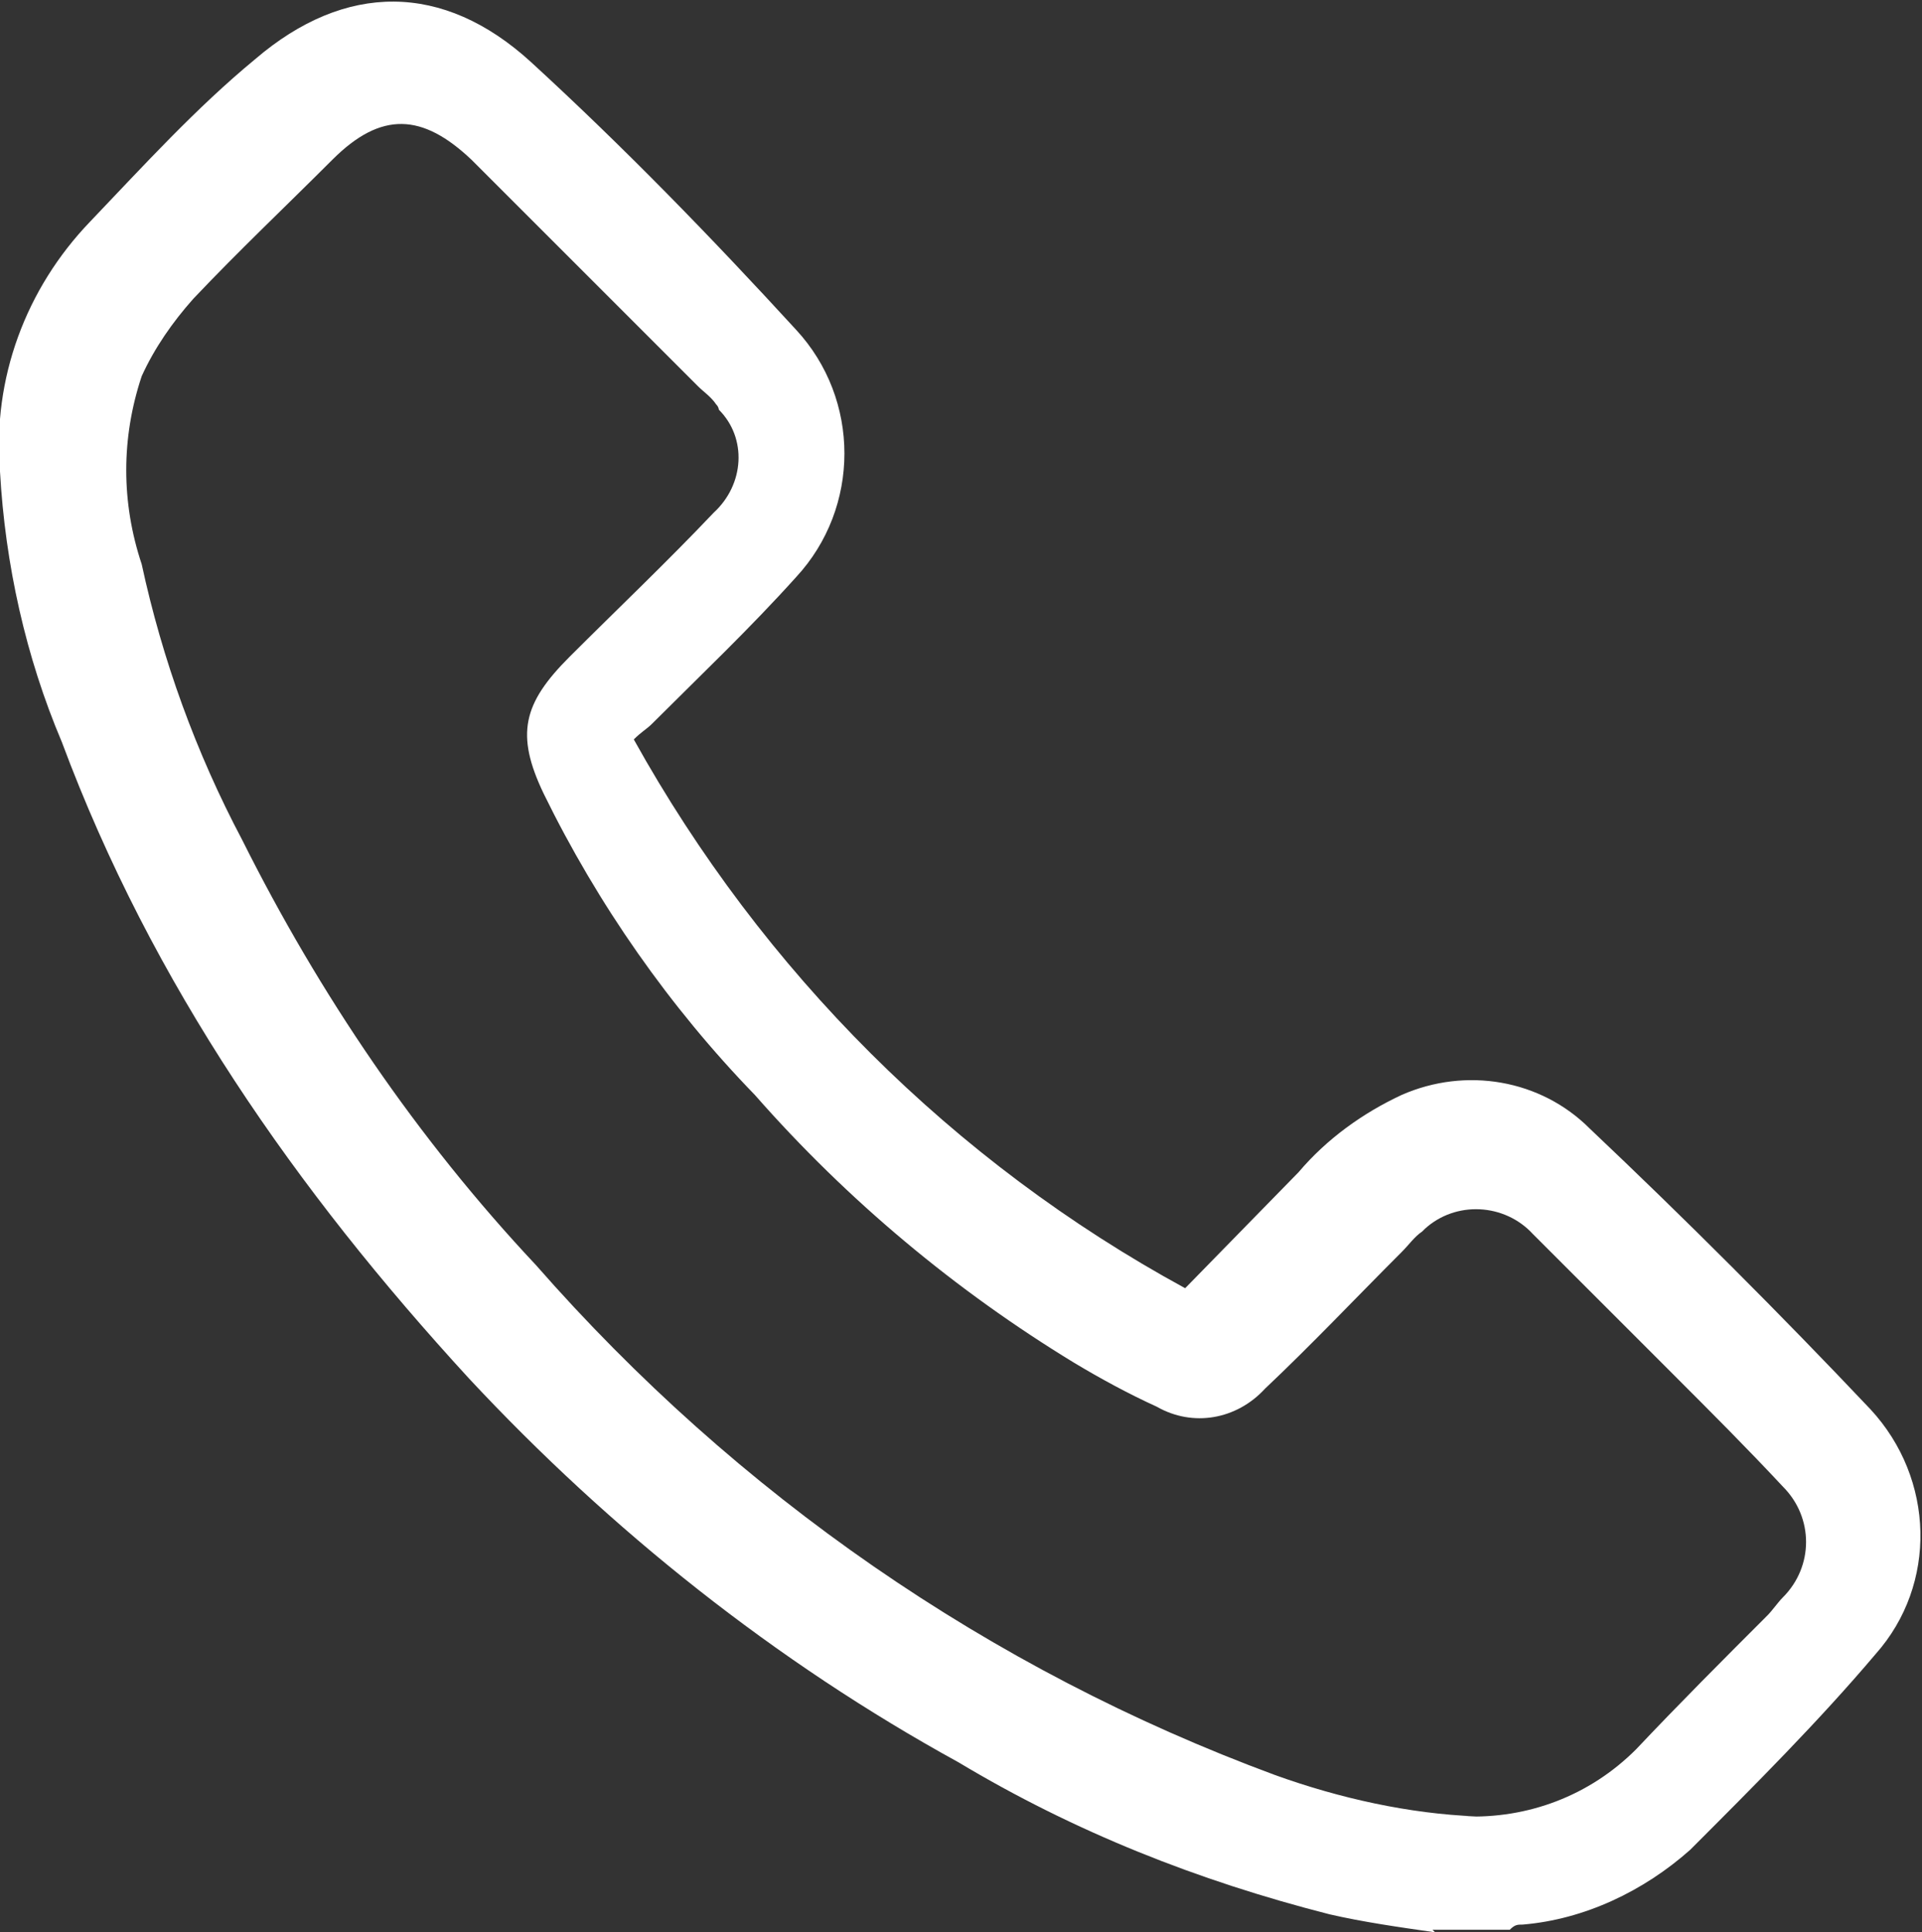
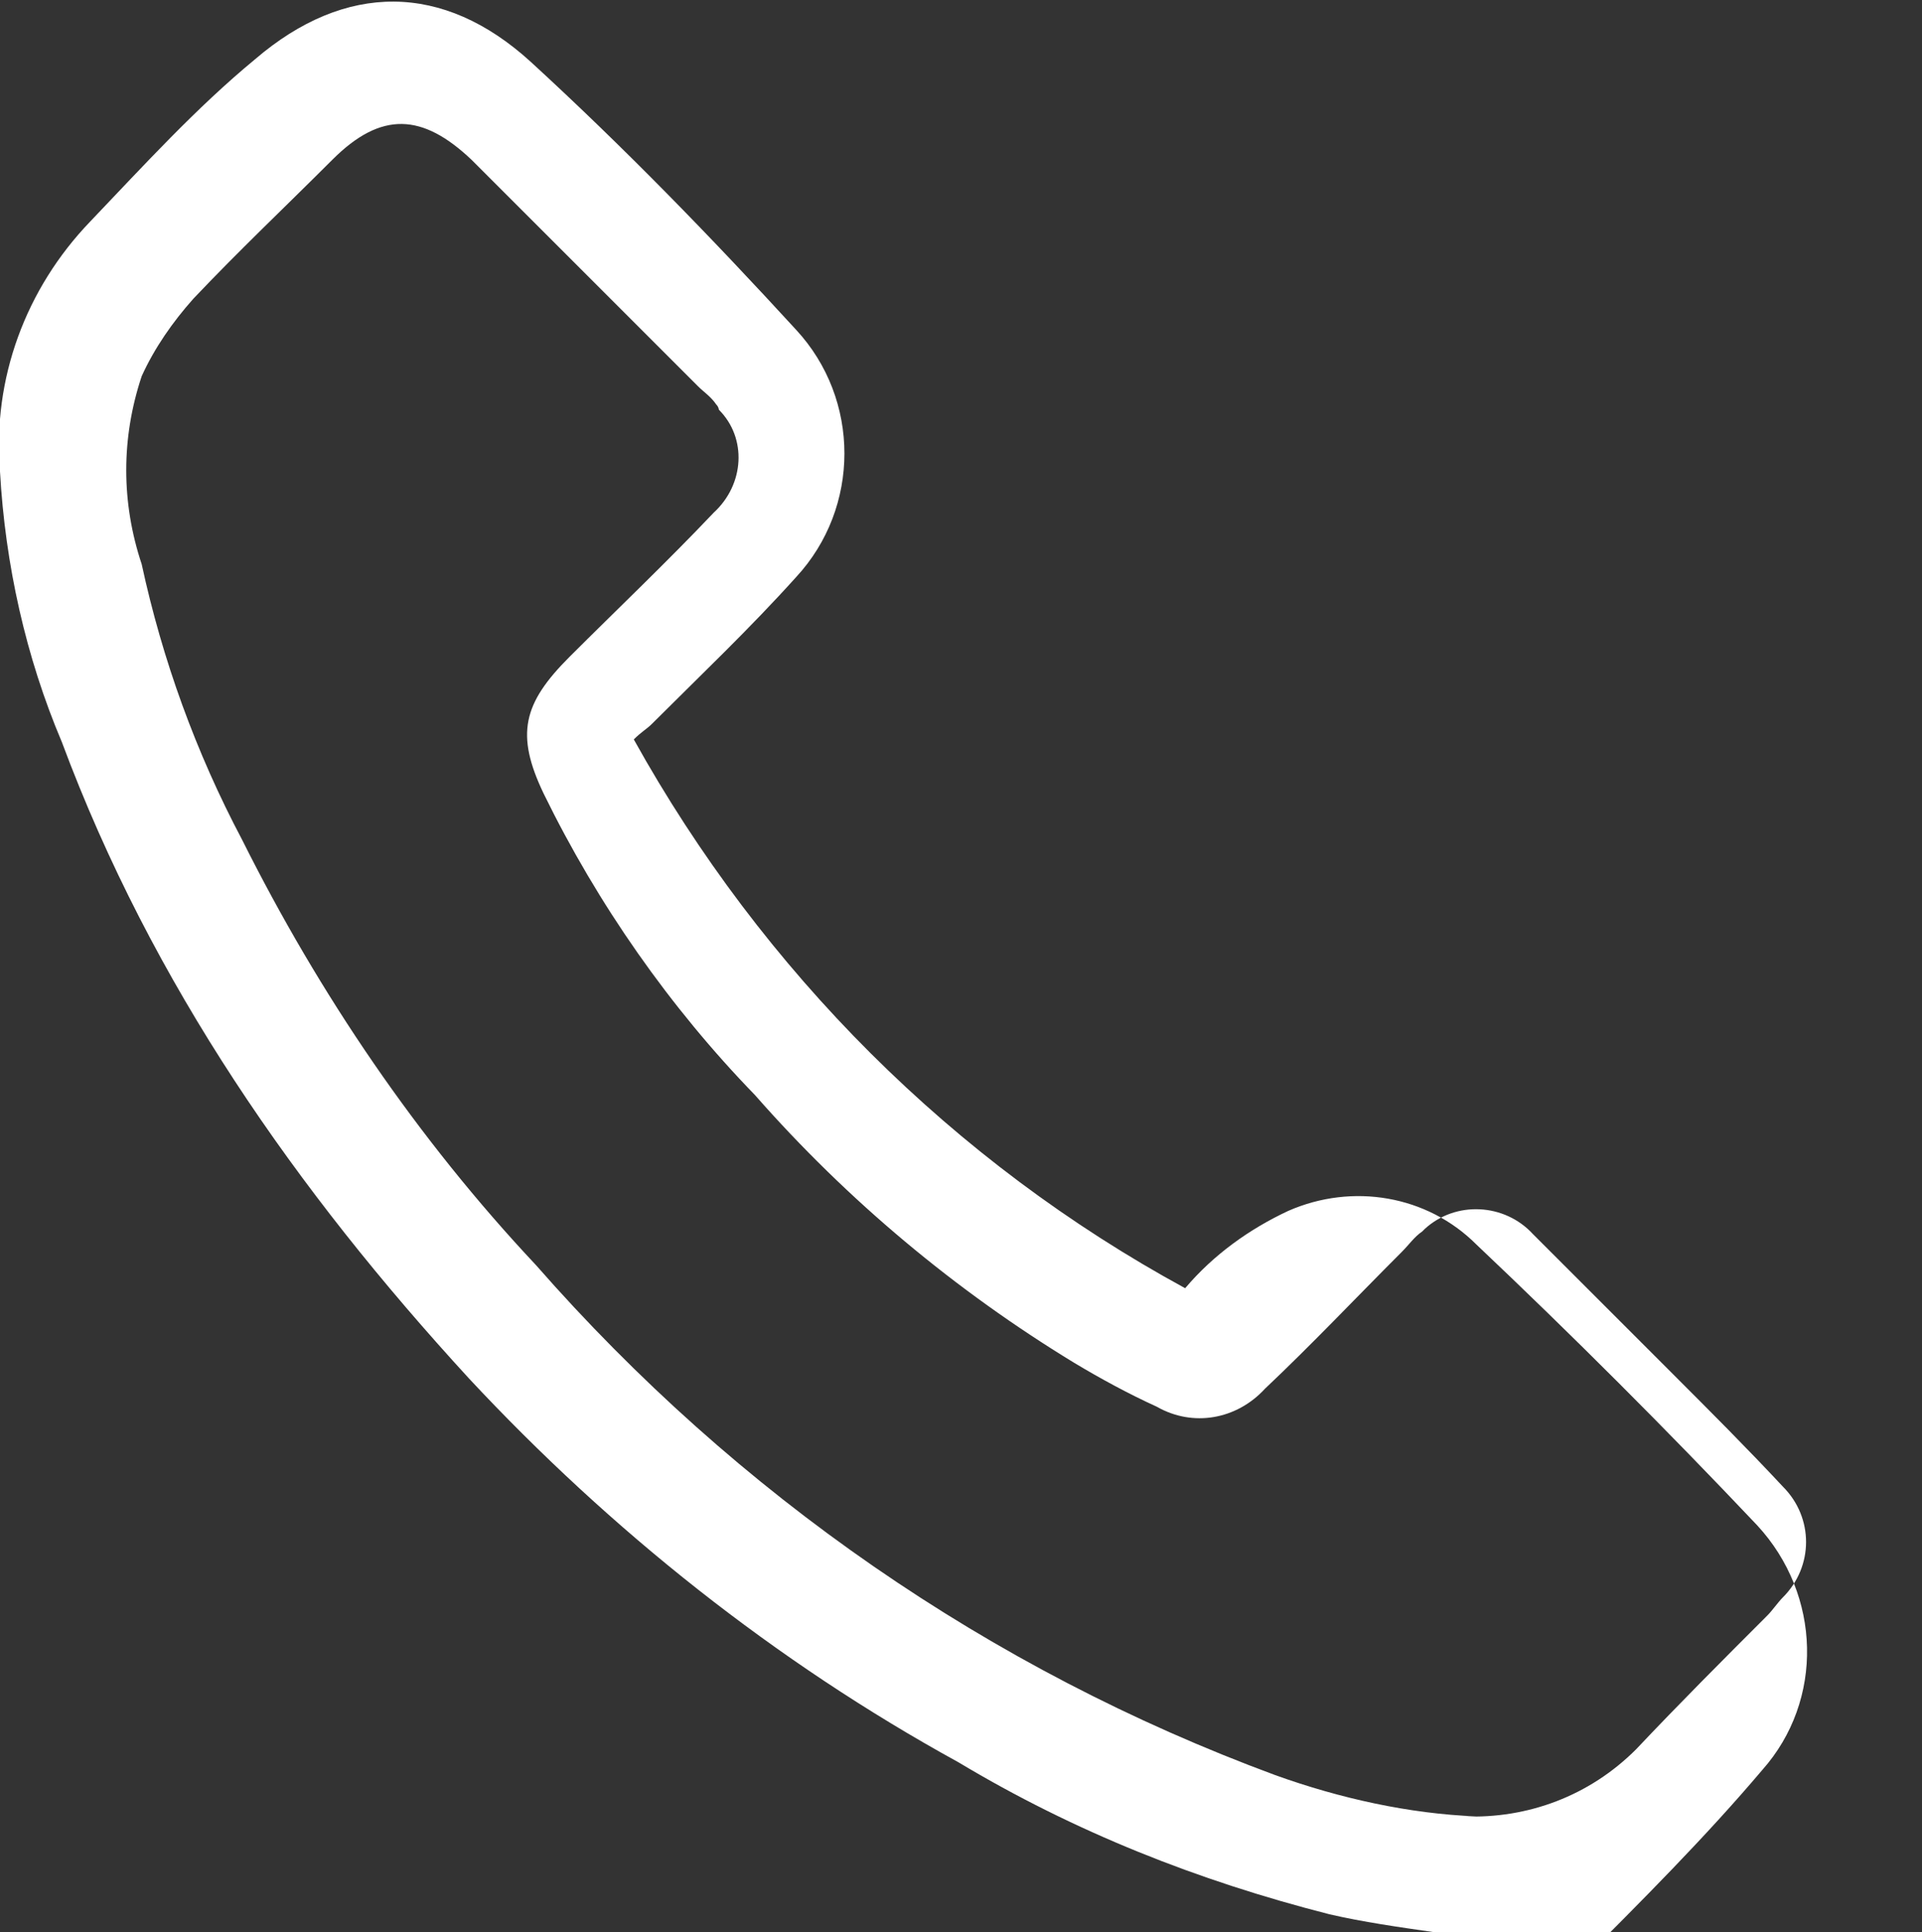
<svg xmlns="http://www.w3.org/2000/svg" id="Calque_1" version="1.1" viewBox="0 0 74.6 75">
  <rect x="0" y="0" width="74.6" height="75" fill="#333333" stroke="none" />
  <defs>
    <style>
      .st0 {
        fill: #fff;
      }
    </style>
  </defs>
-   <path class="st0" d="M55.7,75c-1.4-.2-2.8-.4-4.1-.7-5.1-1.3-9.9-3.2-14.4-5.9-7.1-3.9-13.5-9-19-14.9-6.7-7.3-12.3-15.3-15.8-24.7C1,25.5.2,21.9,0,18.3c-.3-3.6,1-7.1,3.5-9.7,2.1-2.2,4.1-4.4,6.4-6.3,3.5-3,7.3-3,10.7.1,3.6,3.3,7,6.8,10.3,10.4,2.5,2.7,2.5,6.9,0,9.6-1.8,2-3.7,3.8-5.6,5.7-.2.2-.4.3-.7.6,5,9,12.4,16.4,21.4,21.3l4.4-4.5c1.1-1.3,2.5-2.3,4-3,2.5-1.1,5.4-.6,7.3,1.3,3.7,3.5,7.4,7.2,10.9,10.9,2.5,2.7,2.6,6.8.2,9.5-2.2,2.6-4.7,5.1-7.2,7.6-1.8,1.6-4.1,2.7-6.5,2.9-.2,0-.3,0-.5.2h-3ZM56.8,70.5c2.5.1,4.9-.8,6.7-2.6,1.7-1.8,3.4-3.5,5.1-5.2.2-.2.4-.5.6-.7,1.2-1.2,1.2-3.1,0-4.3,0,0,0,0,0,0-1.4-1.5-2.8-2.9-4.2-4.3-1.8-1.8-3.7-3.7-5.5-5.5-1.1-1.2-3-1.3-4.2-.2,0,0,0,0-.1.1-.3.2-.5.5-.8.8-1.8,1.8-3.5,3.6-5.3,5.3-1.1,1.2-2.8,1.5-4.2.7-1.1-.5-2.2-1.1-3.2-1.7-4.6-2.8-8.8-6.3-12.4-10.4-3.3-3.4-6.1-7.4-8.2-11.7-1.1-2.3-.8-3.5,1-5.3s3.8-3.7,5.6-5.6c1.2-1.1,1.3-2.9.2-4,0,0,0-.1-.1-.2-.2-.3-.5-.5-.7-.7l-8.8-8.8c-1.9-1.8-3.5-1.9-5.4,0s-3.6,3.5-5.4,5.4c-.8.9-1.5,1.9-2,3-.8,2.4-.8,4.9,0,7.3.8,3.7,2.1,7.3,3.9,10.7,3,6,6.8,11.6,11.4,16.5,7.8,8.9,17.6,15.7,28.7,19.8,2.5.9,5.2,1.5,7.8,1.6h0Z" />
+   <path class="st0" d="M55.7,75c-1.4-.2-2.8-.4-4.1-.7-5.1-1.3-9.9-3.2-14.4-5.9-7.1-3.9-13.5-9-19-14.9-6.7-7.3-12.3-15.3-15.8-24.7C1,25.5.2,21.9,0,18.3c-.3-3.6,1-7.1,3.5-9.7,2.1-2.2,4.1-4.4,6.4-6.3,3.5-3,7.3-3,10.7.1,3.6,3.3,7,6.8,10.3,10.4,2.5,2.7,2.5,6.9,0,9.6-1.8,2-3.7,3.8-5.6,5.7-.2.2-.4.3-.7.6,5,9,12.4,16.4,21.4,21.3c1.1-1.3,2.5-2.3,4-3,2.5-1.1,5.4-.6,7.3,1.3,3.7,3.5,7.4,7.2,10.9,10.9,2.5,2.7,2.6,6.8.2,9.5-2.2,2.6-4.7,5.1-7.2,7.6-1.8,1.6-4.1,2.7-6.5,2.9-.2,0-.3,0-.5.2h-3ZM56.8,70.5c2.5.1,4.9-.8,6.7-2.6,1.7-1.8,3.4-3.5,5.1-5.2.2-.2.4-.5.6-.7,1.2-1.2,1.2-3.1,0-4.3,0,0,0,0,0,0-1.4-1.5-2.8-2.9-4.2-4.3-1.8-1.8-3.7-3.7-5.5-5.5-1.1-1.2-3-1.3-4.2-.2,0,0,0,0-.1.1-.3.2-.5.5-.8.8-1.8,1.8-3.5,3.6-5.3,5.3-1.1,1.2-2.8,1.5-4.2.7-1.1-.5-2.2-1.1-3.2-1.7-4.6-2.8-8.8-6.3-12.4-10.4-3.3-3.4-6.1-7.4-8.2-11.7-1.1-2.3-.8-3.5,1-5.3s3.8-3.7,5.6-5.6c1.2-1.1,1.3-2.9.2-4,0,0,0-.1-.1-.2-.2-.3-.5-.5-.7-.7l-8.8-8.8c-1.9-1.8-3.5-1.9-5.4,0s-3.6,3.5-5.4,5.4c-.8.9-1.5,1.9-2,3-.8,2.4-.8,4.9,0,7.3.8,3.7,2.1,7.3,3.9,10.7,3,6,6.8,11.6,11.4,16.5,7.8,8.9,17.6,15.7,28.7,19.8,2.5.9,5.2,1.5,7.8,1.6h0Z" />
</svg>